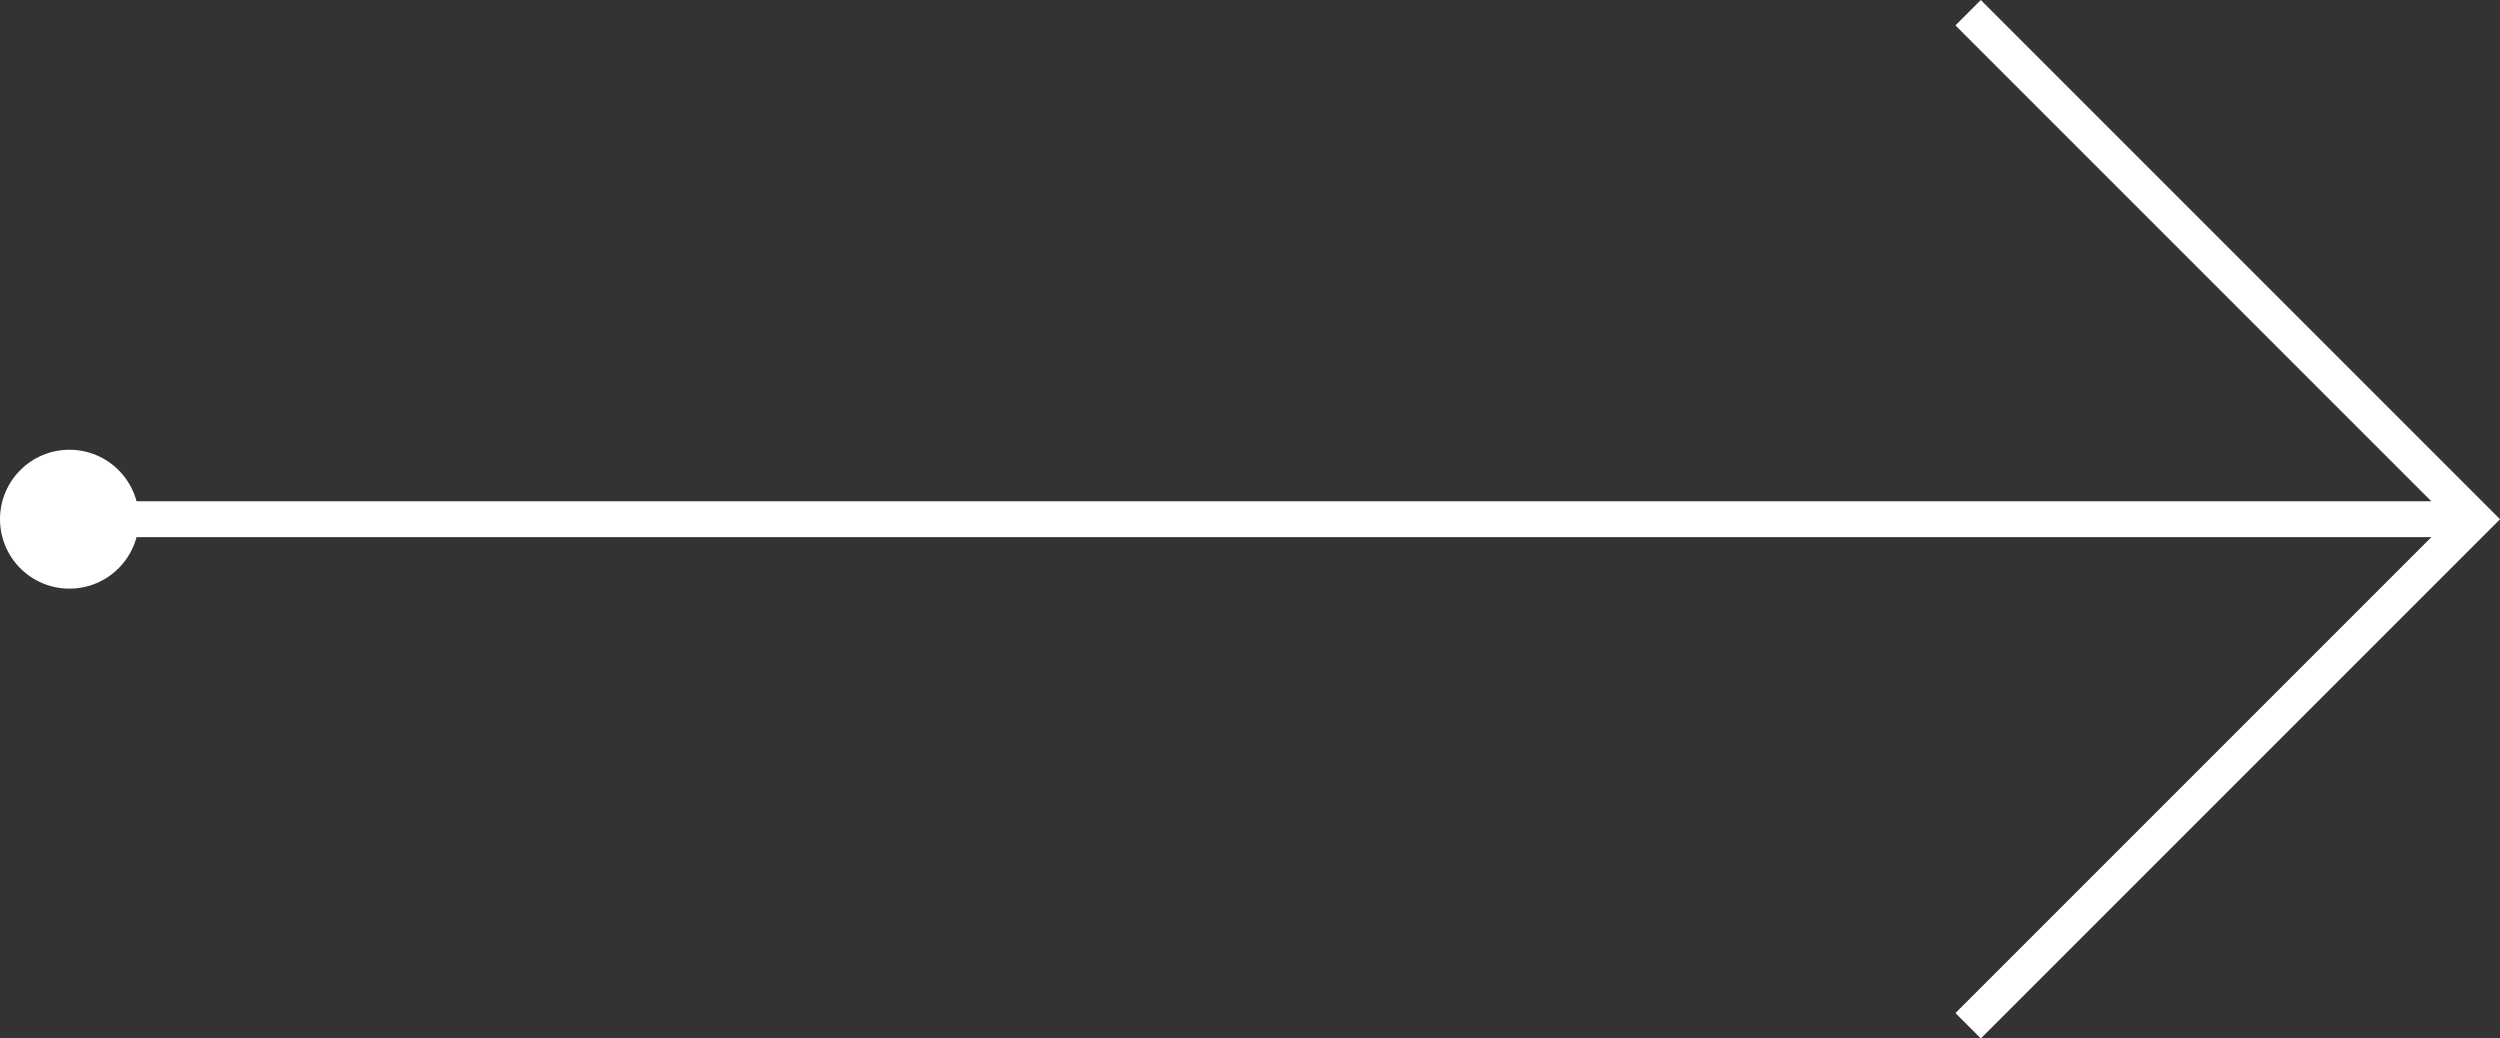
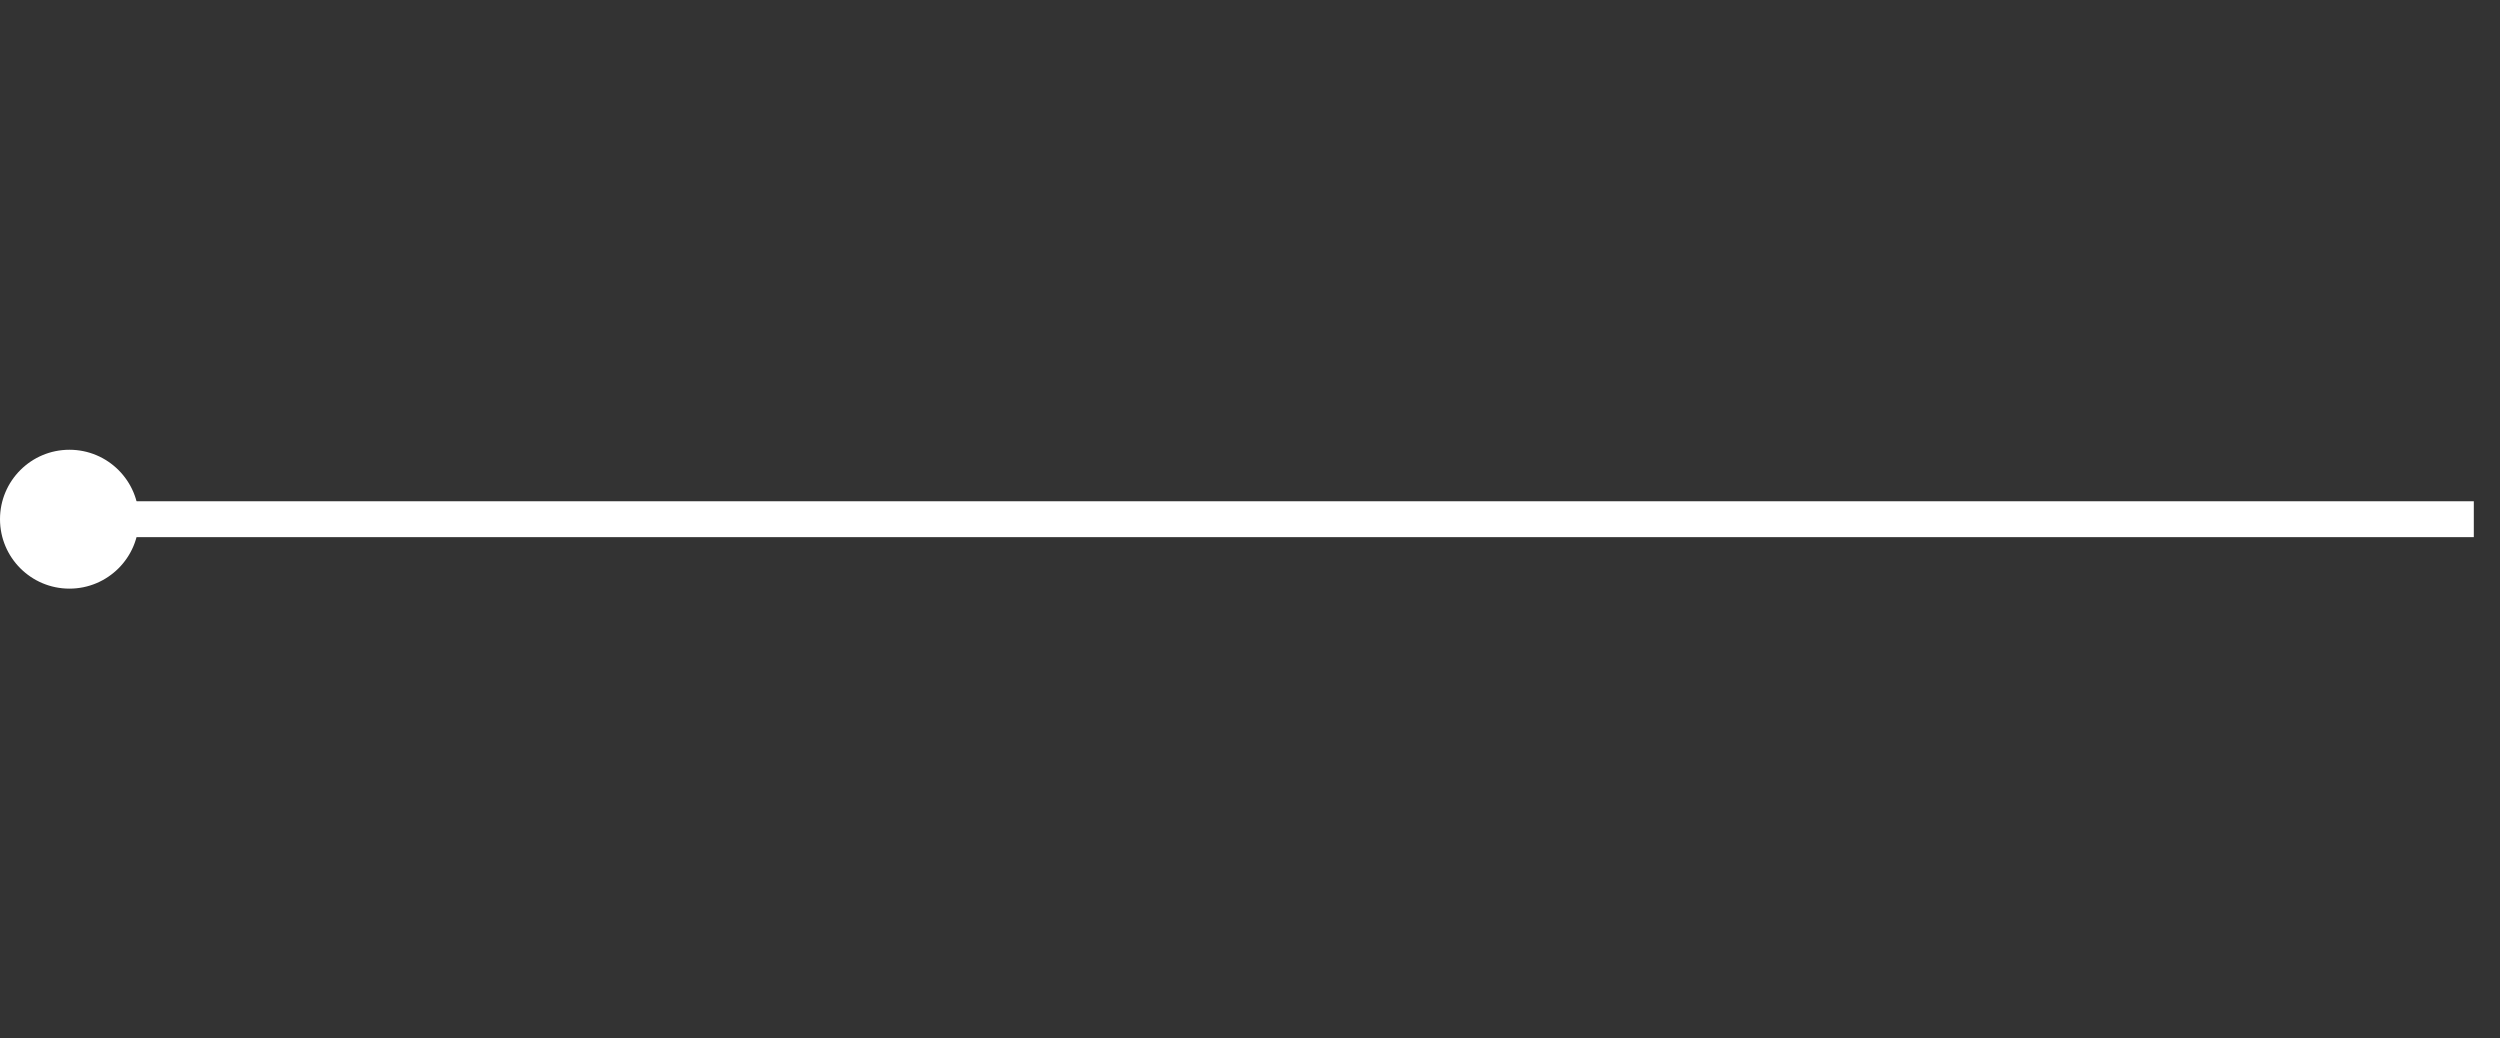
<svg xmlns="http://www.w3.org/2000/svg" width="69.665" height="28.936" viewBox="0 0 69.665 28.936">
  <rect x="0" y="0" width="69.665" height="28.936" fill="#333333" stroke="none" />
  <g data-name="Grupo 7849" transform="translate(-1214.565 -374.135)">
    <g data-name="Grupo 7828">
      <path data-name="Línea 841" transform="translate(1216.5 388.603)" style="fill:none;stroke:#fff" d="M0 0h67" />
-       <path data-name="Trazado 10697" d="M19.961 19.961V0H0" transform="rotate(45 182.656 1719.557)" style="fill-rule:evenodd;fill:none;stroke:#fff" />
    </g>
    <circle data-name="Elipse 83" cx="1.935" cy="1.935" r="1.935" transform="translate(1214.565 386.668)" style="fill:#fff" />
  </g>
</svg>